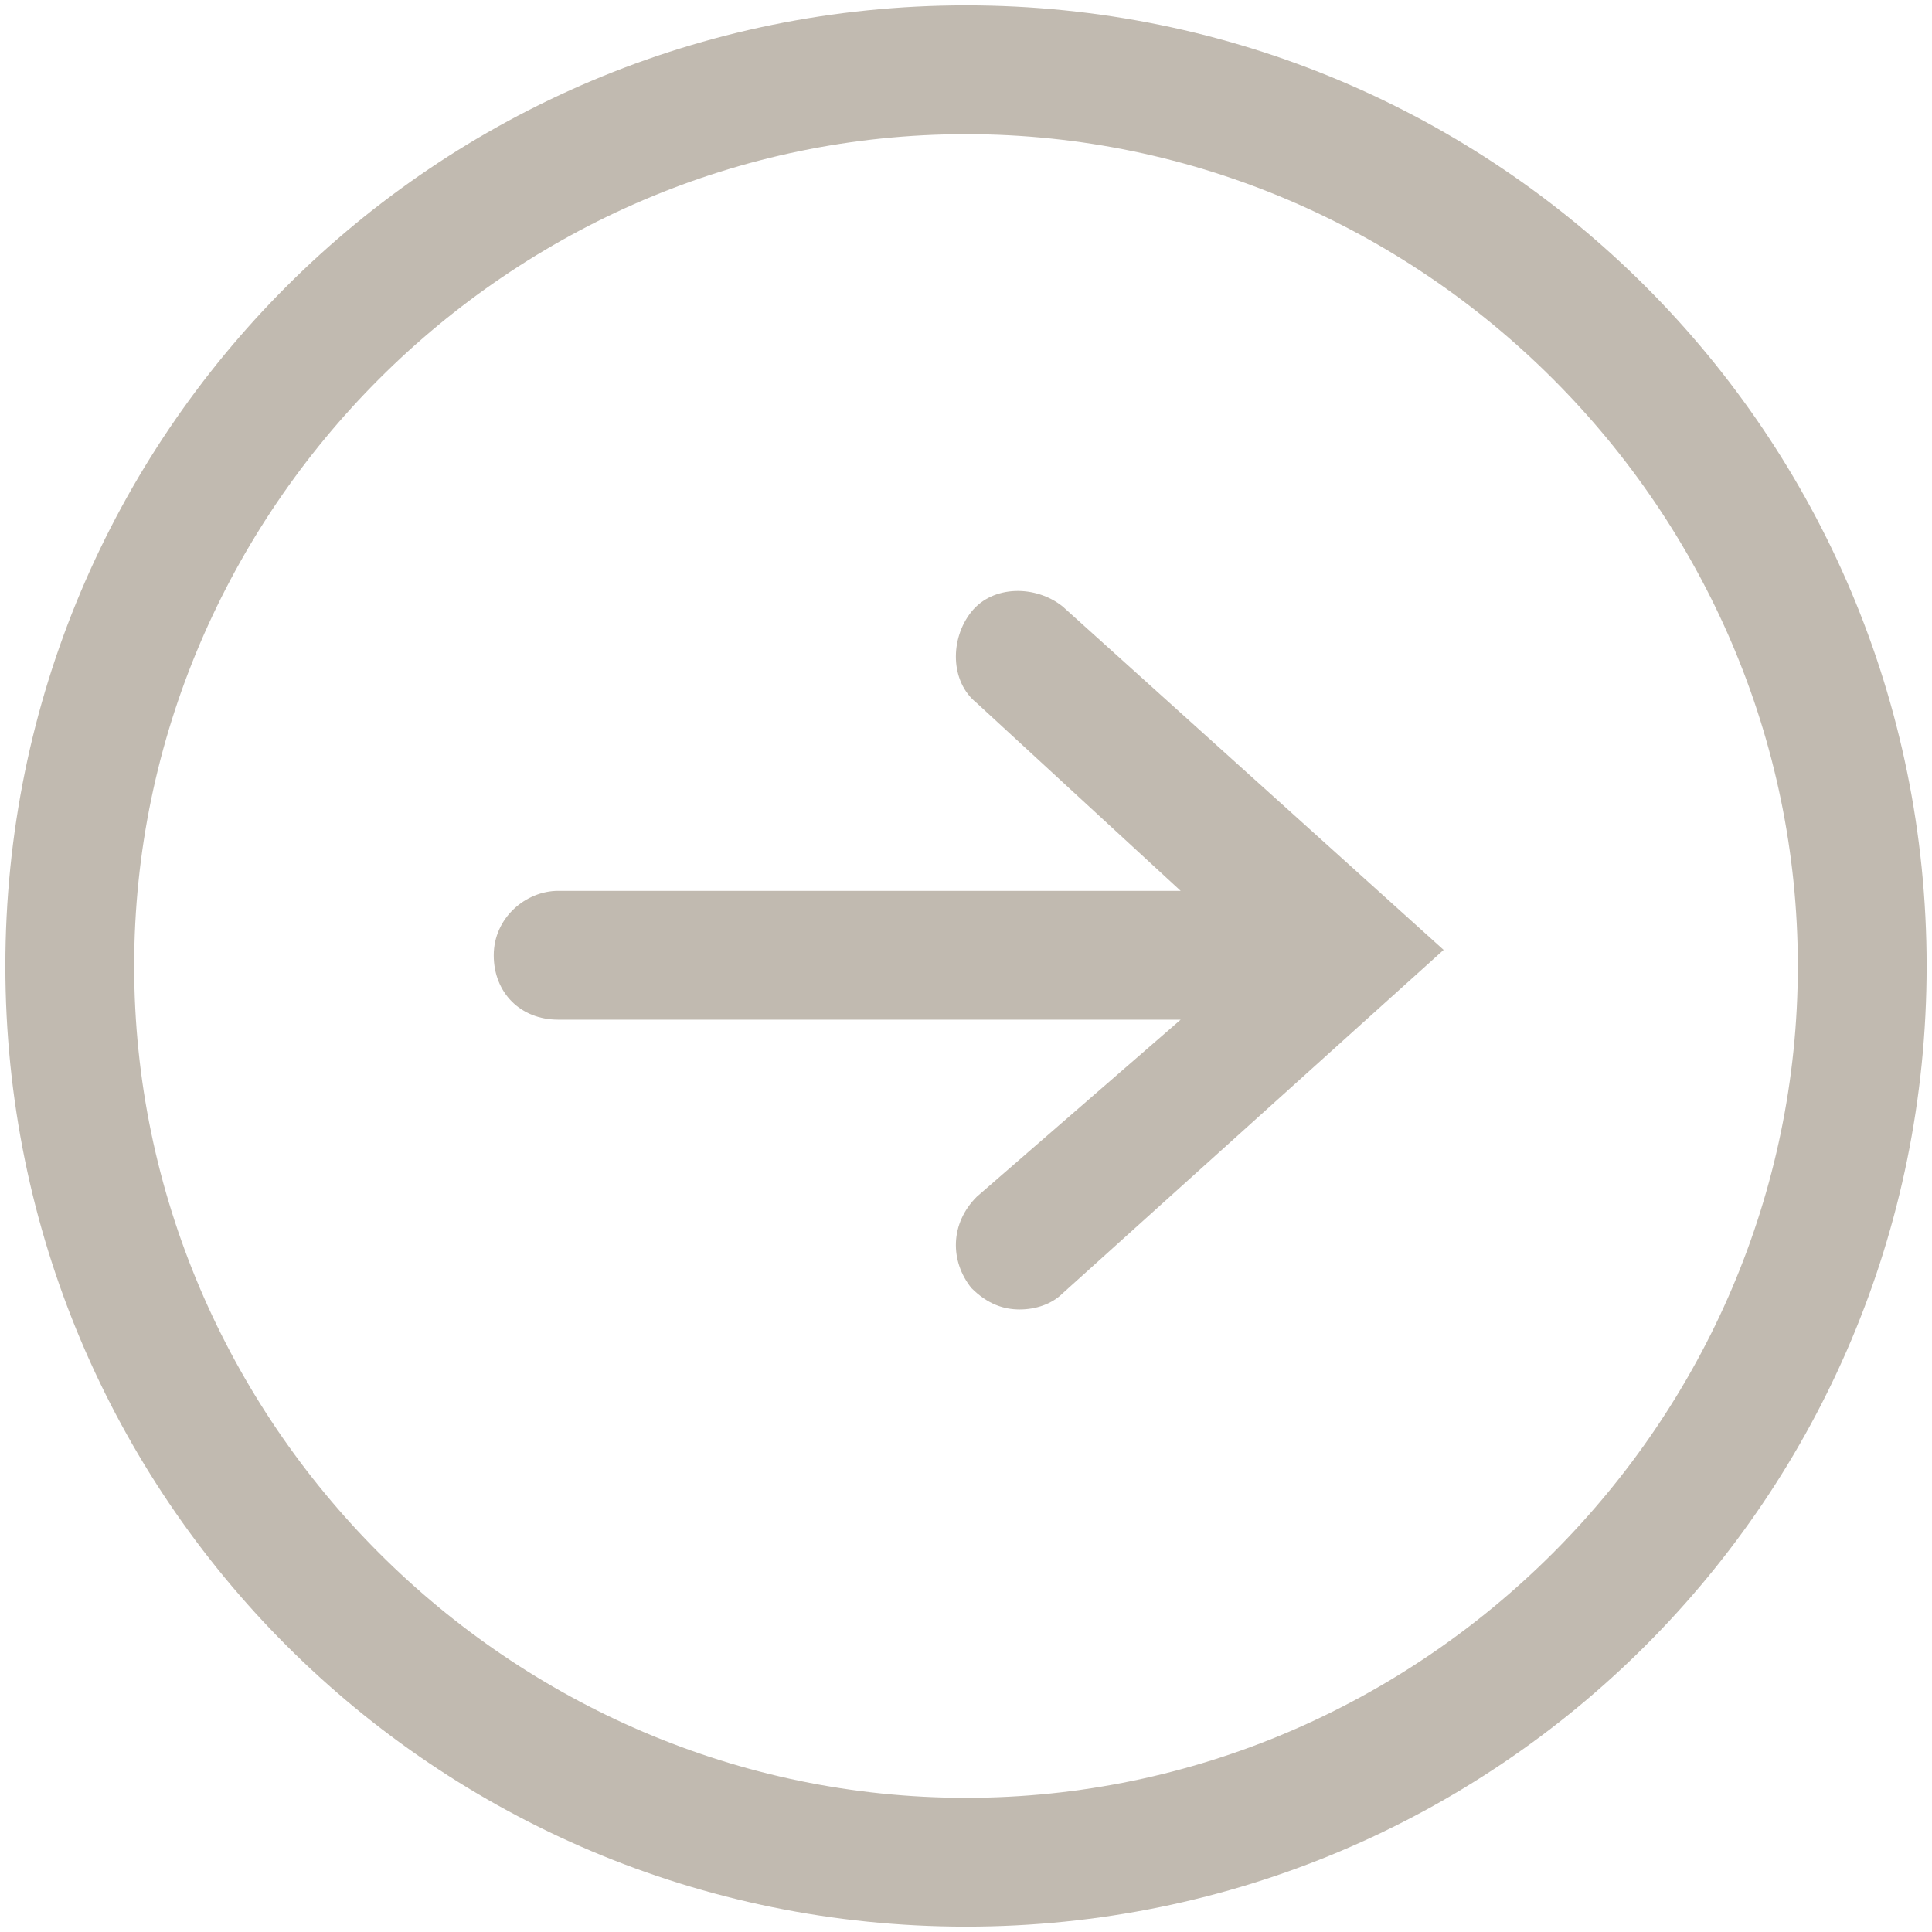
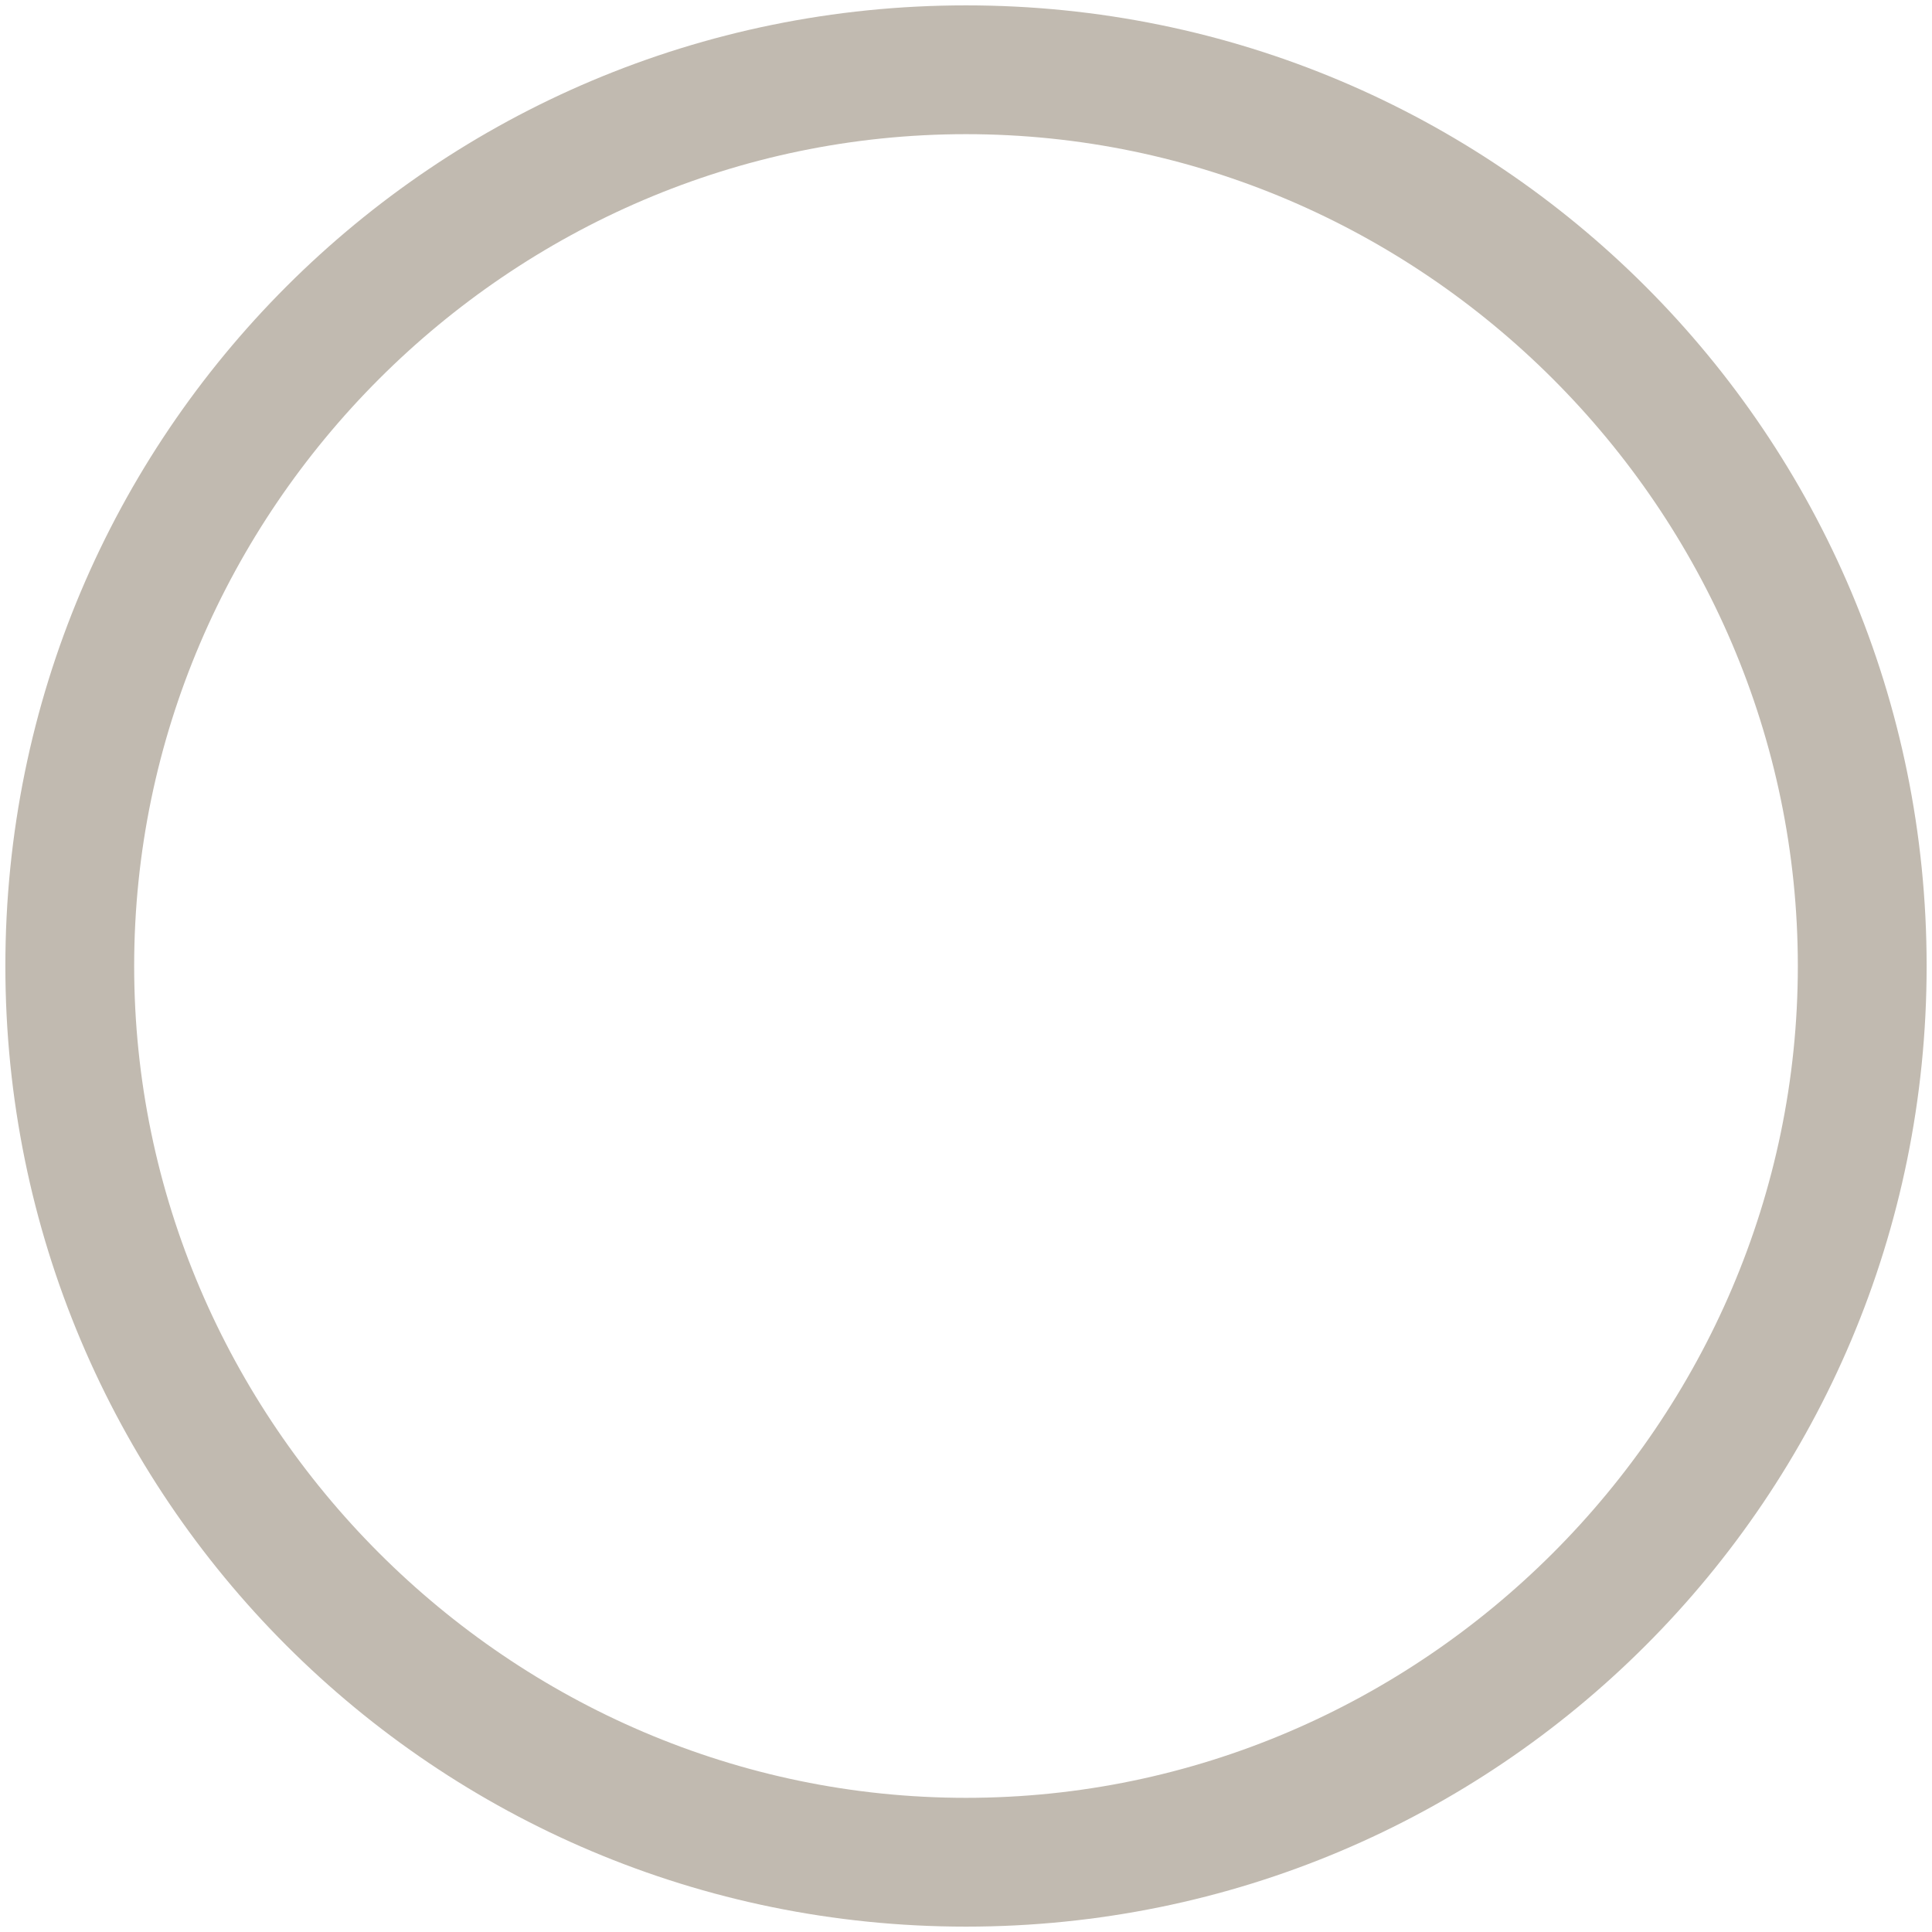
<svg xmlns="http://www.w3.org/2000/svg" version="1.1" id="Layer_1" x="0px" y="0px" viewBox="0 0 36 36" style="enable-background:new 0 0 36 36;" xml:space="preserve">
  <style type="text/css">
	.st0{fill:#c1bab0;}
</style>
  <g>
    <g>
      <path class="st0" d="M0.1,18c0,9.9,8,17.9,17.9,17.9c9.9,0,17.9-8,17.9-17.9S27.9,0.1,18,0.1C8.1,0.1,0.1,8.1,0.1,18z M2.5,18    c0-8.5,7-15.5,15.5-15.5s15.5,7,15.5,15.5c0,8.5-7,15.5-15.5,15.5S2.5,26.5,2.5,18z" />
-       <path class="st0" d="M10.4,16.6H22l-3.8-3.5c-0.5-0.4-0.5-1.2-0.1-1.7c0.4-0.5,1.2-0.5,1.7-0.1l7.1,6.4l-7.1,6.4    c-0.2,0.2-0.5,0.3-0.8,0.3c-0.3,0-0.6-0.1-0.9-0.4c-0.4-0.5-0.4-1.2,0.1-1.7L22,19H10.4c-0.7,0-1.2-0.5-1.2-1.2    C9.2,17.1,9.8,16.6,10.4,16.6z" />
    </g>
  </g>
</svg>